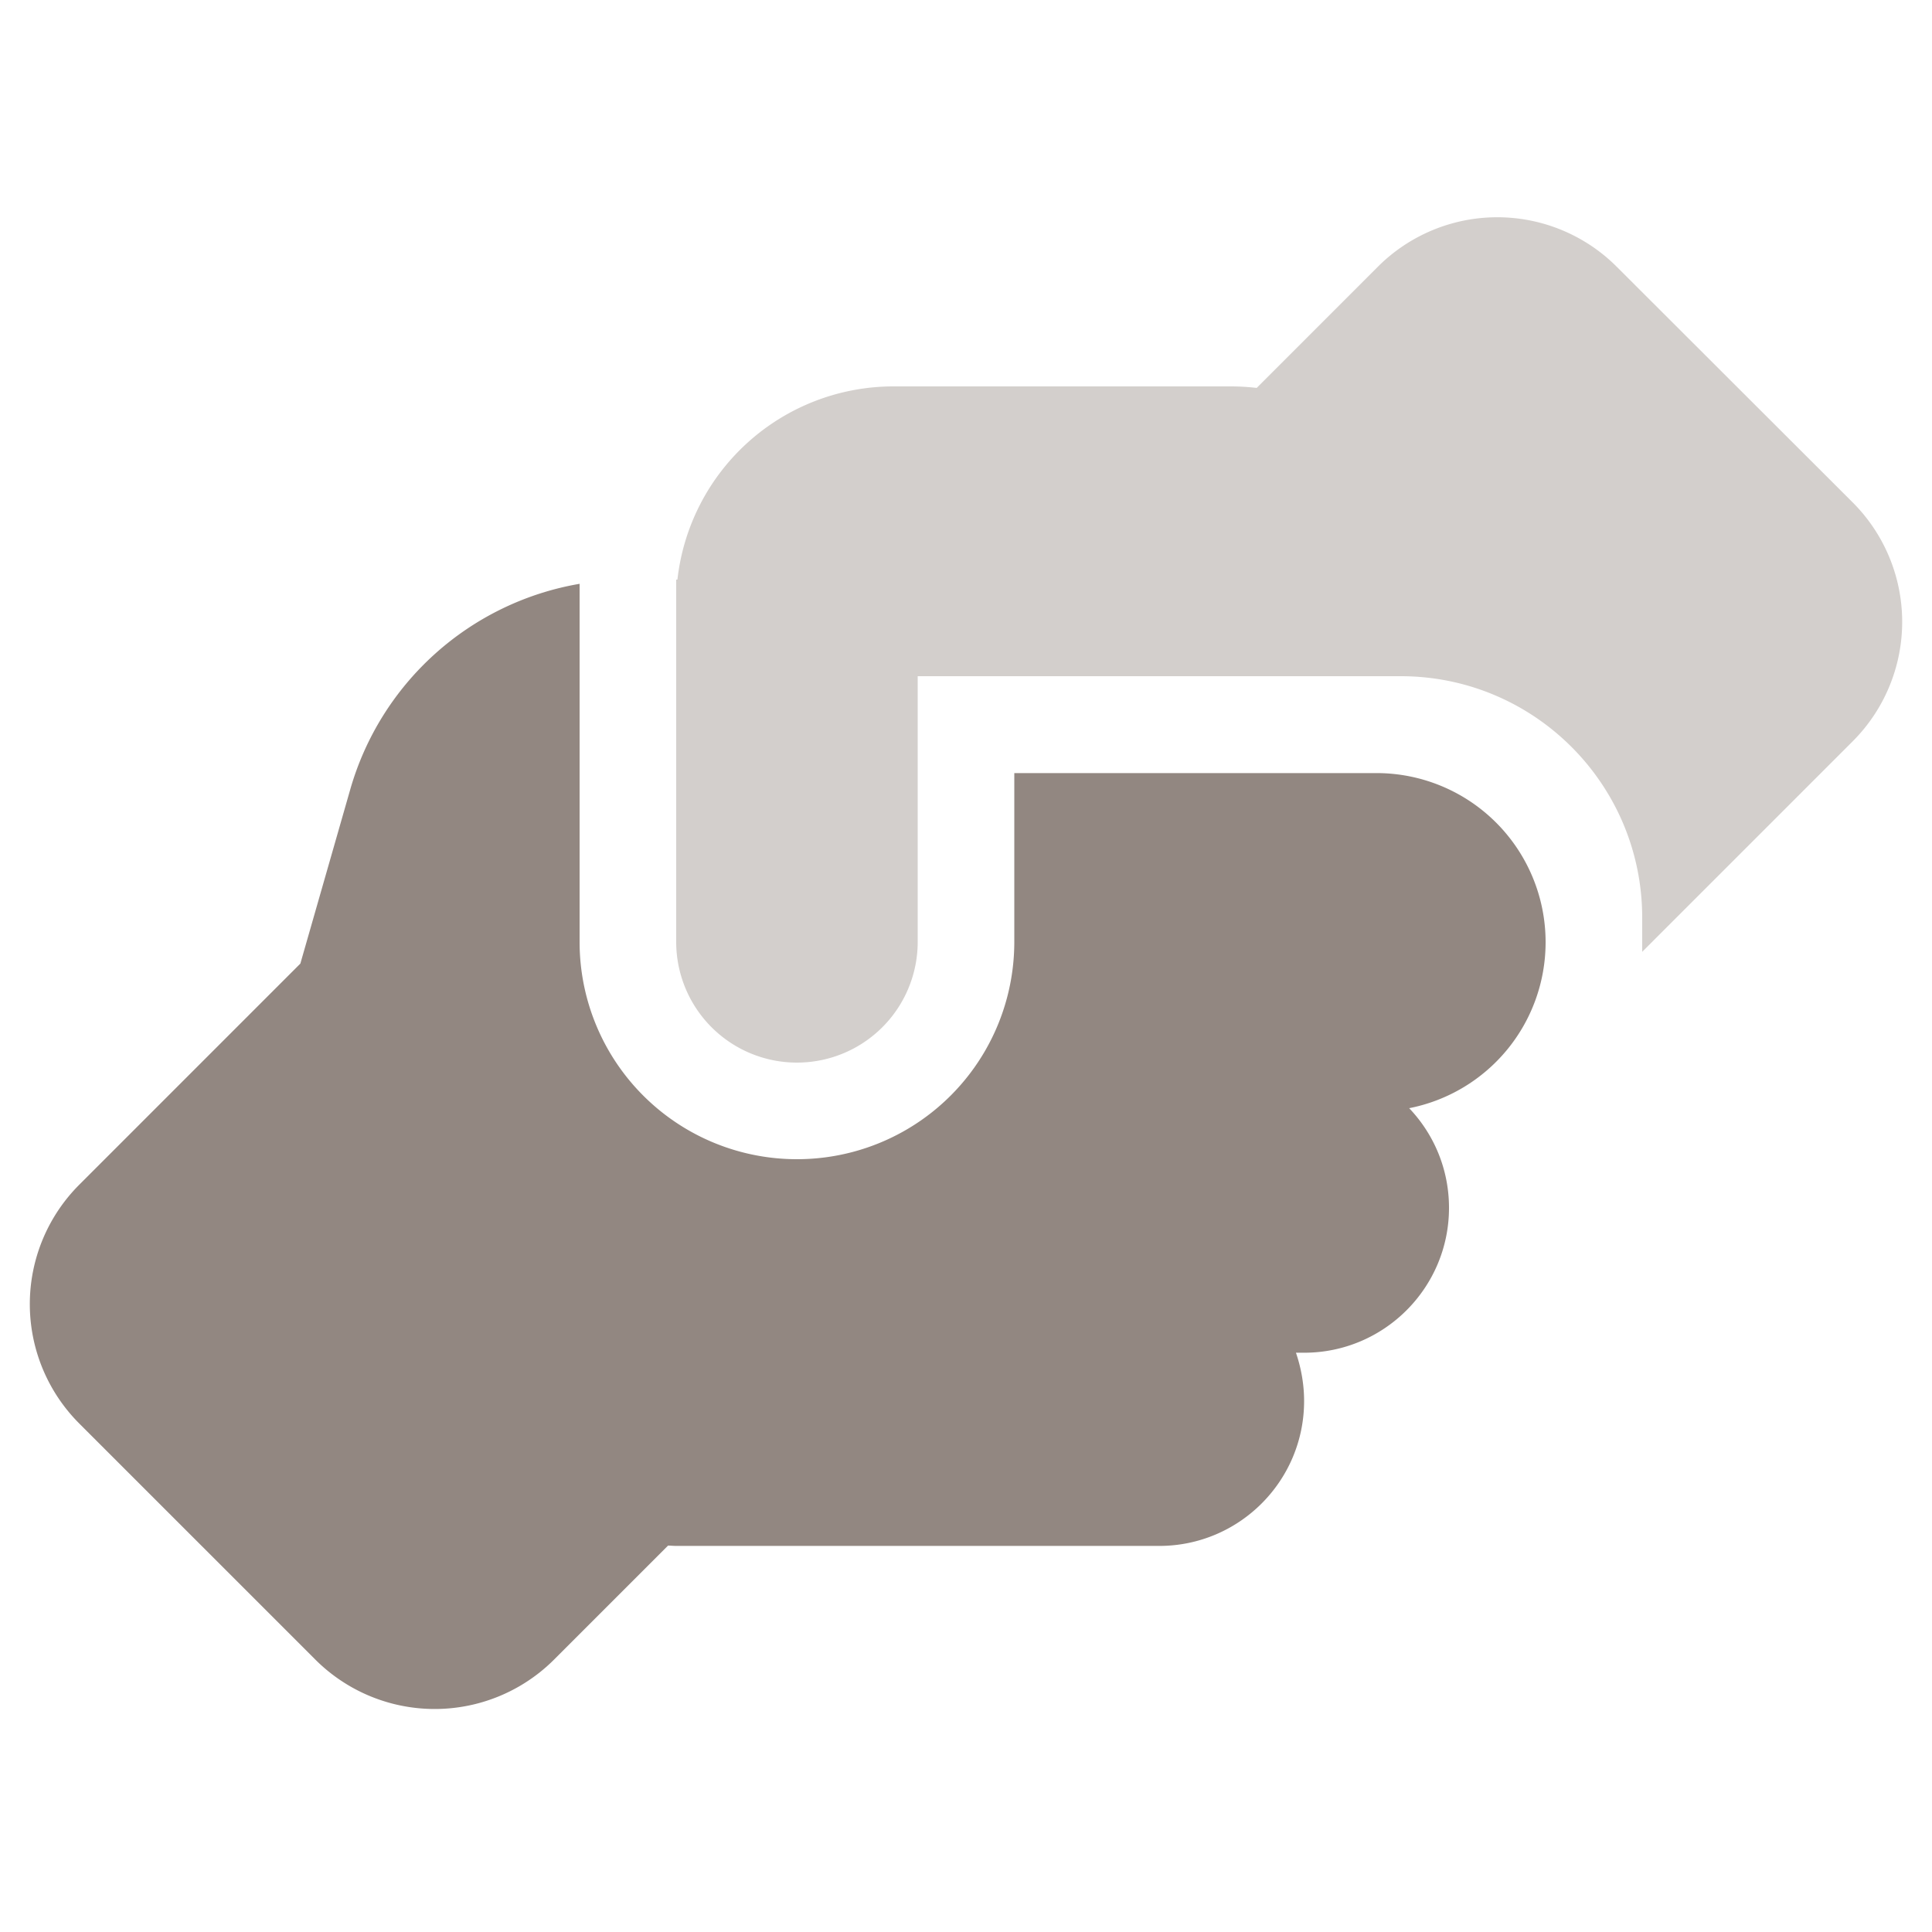
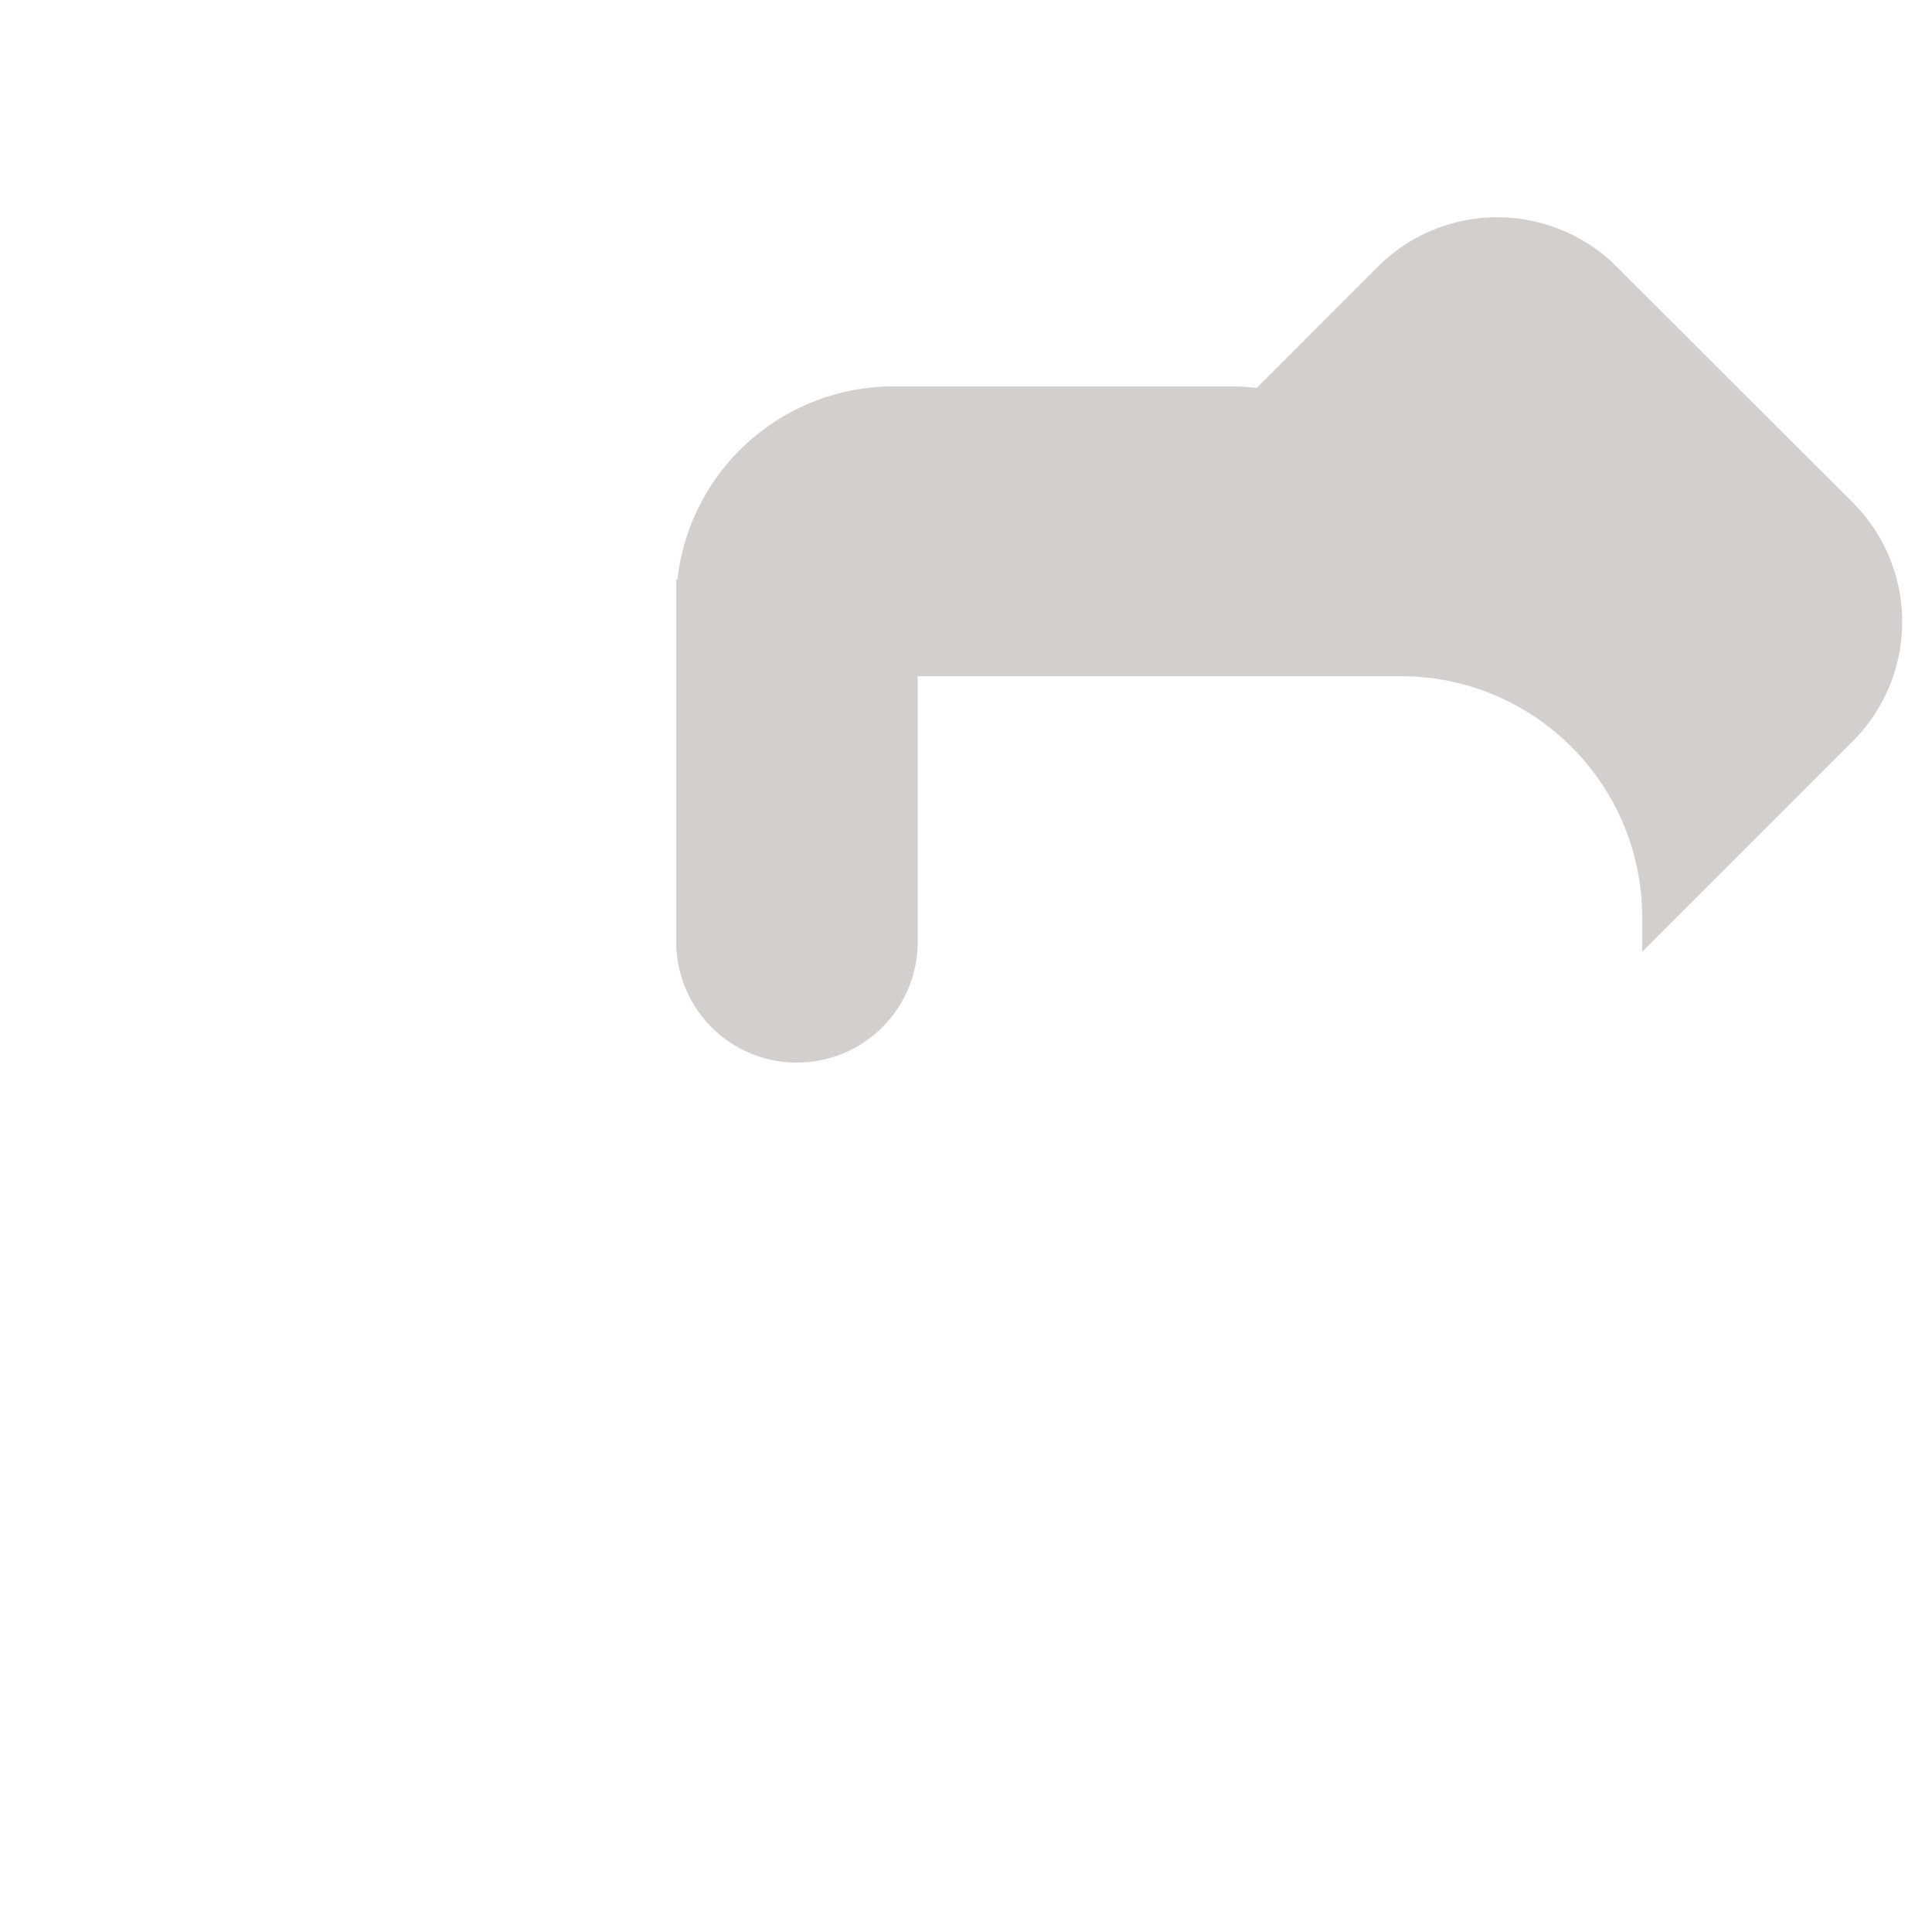
<svg xmlns="http://www.w3.org/2000/svg" width="60" height="60" fill="none">
  <g clip-path="url(#clip0_1830_27235)" fill="#928781">
-     <path d="M31.5 24v5.25A6.746 6.746 0 0124.75 36 6.746 6.746 0 0118 29.25V18.131a8.988 8.988 0 00-7.125 6.394l-1.547 5.4-6.862 6.863a5.245 5.245 0 000 7.425l7.322 7.322a5.245 5.245 0 007.424 0L20.747 48c.084 0 .169.01.253.01h15c2.484 0 4.5-2.016 4.5-4.5 0-.526-.094-1.032-.253-1.5h.253c2.484 0 4.5-2.016 4.5-4.5 0-1.2-.469-2.288-1.237-3.094A5.25 5.25 0 0048 29.278v-.037a5.25 5.25 0 00-5.25-5.232H31.5V24z" />
    <path opacity=".4" d="M51 29.25v.31l6.534-6.535a5.245 5.245 0 000-7.425l-7.322-7.313a5.245 5.245 0 00-7.425 0l-3.759 3.76A7.083 7.083 0 0038.25 12h-10.5a6.753 6.753 0 00-6.712 6H21v11.25A3.749 3.749 0 0024.75 33a3.749 3.749 0 003.75-3.75V21h15c4.144 0 7.5 3.356 7.5 7.5v.75z" />
  </g>
  <defs>
    <clipPath id="clip0_1830_27235">
      <path fill="#fff" transform="translate(0 6)" d="M0 0h60v48H0z" />
    </clipPath>
  </defs>
</svg>